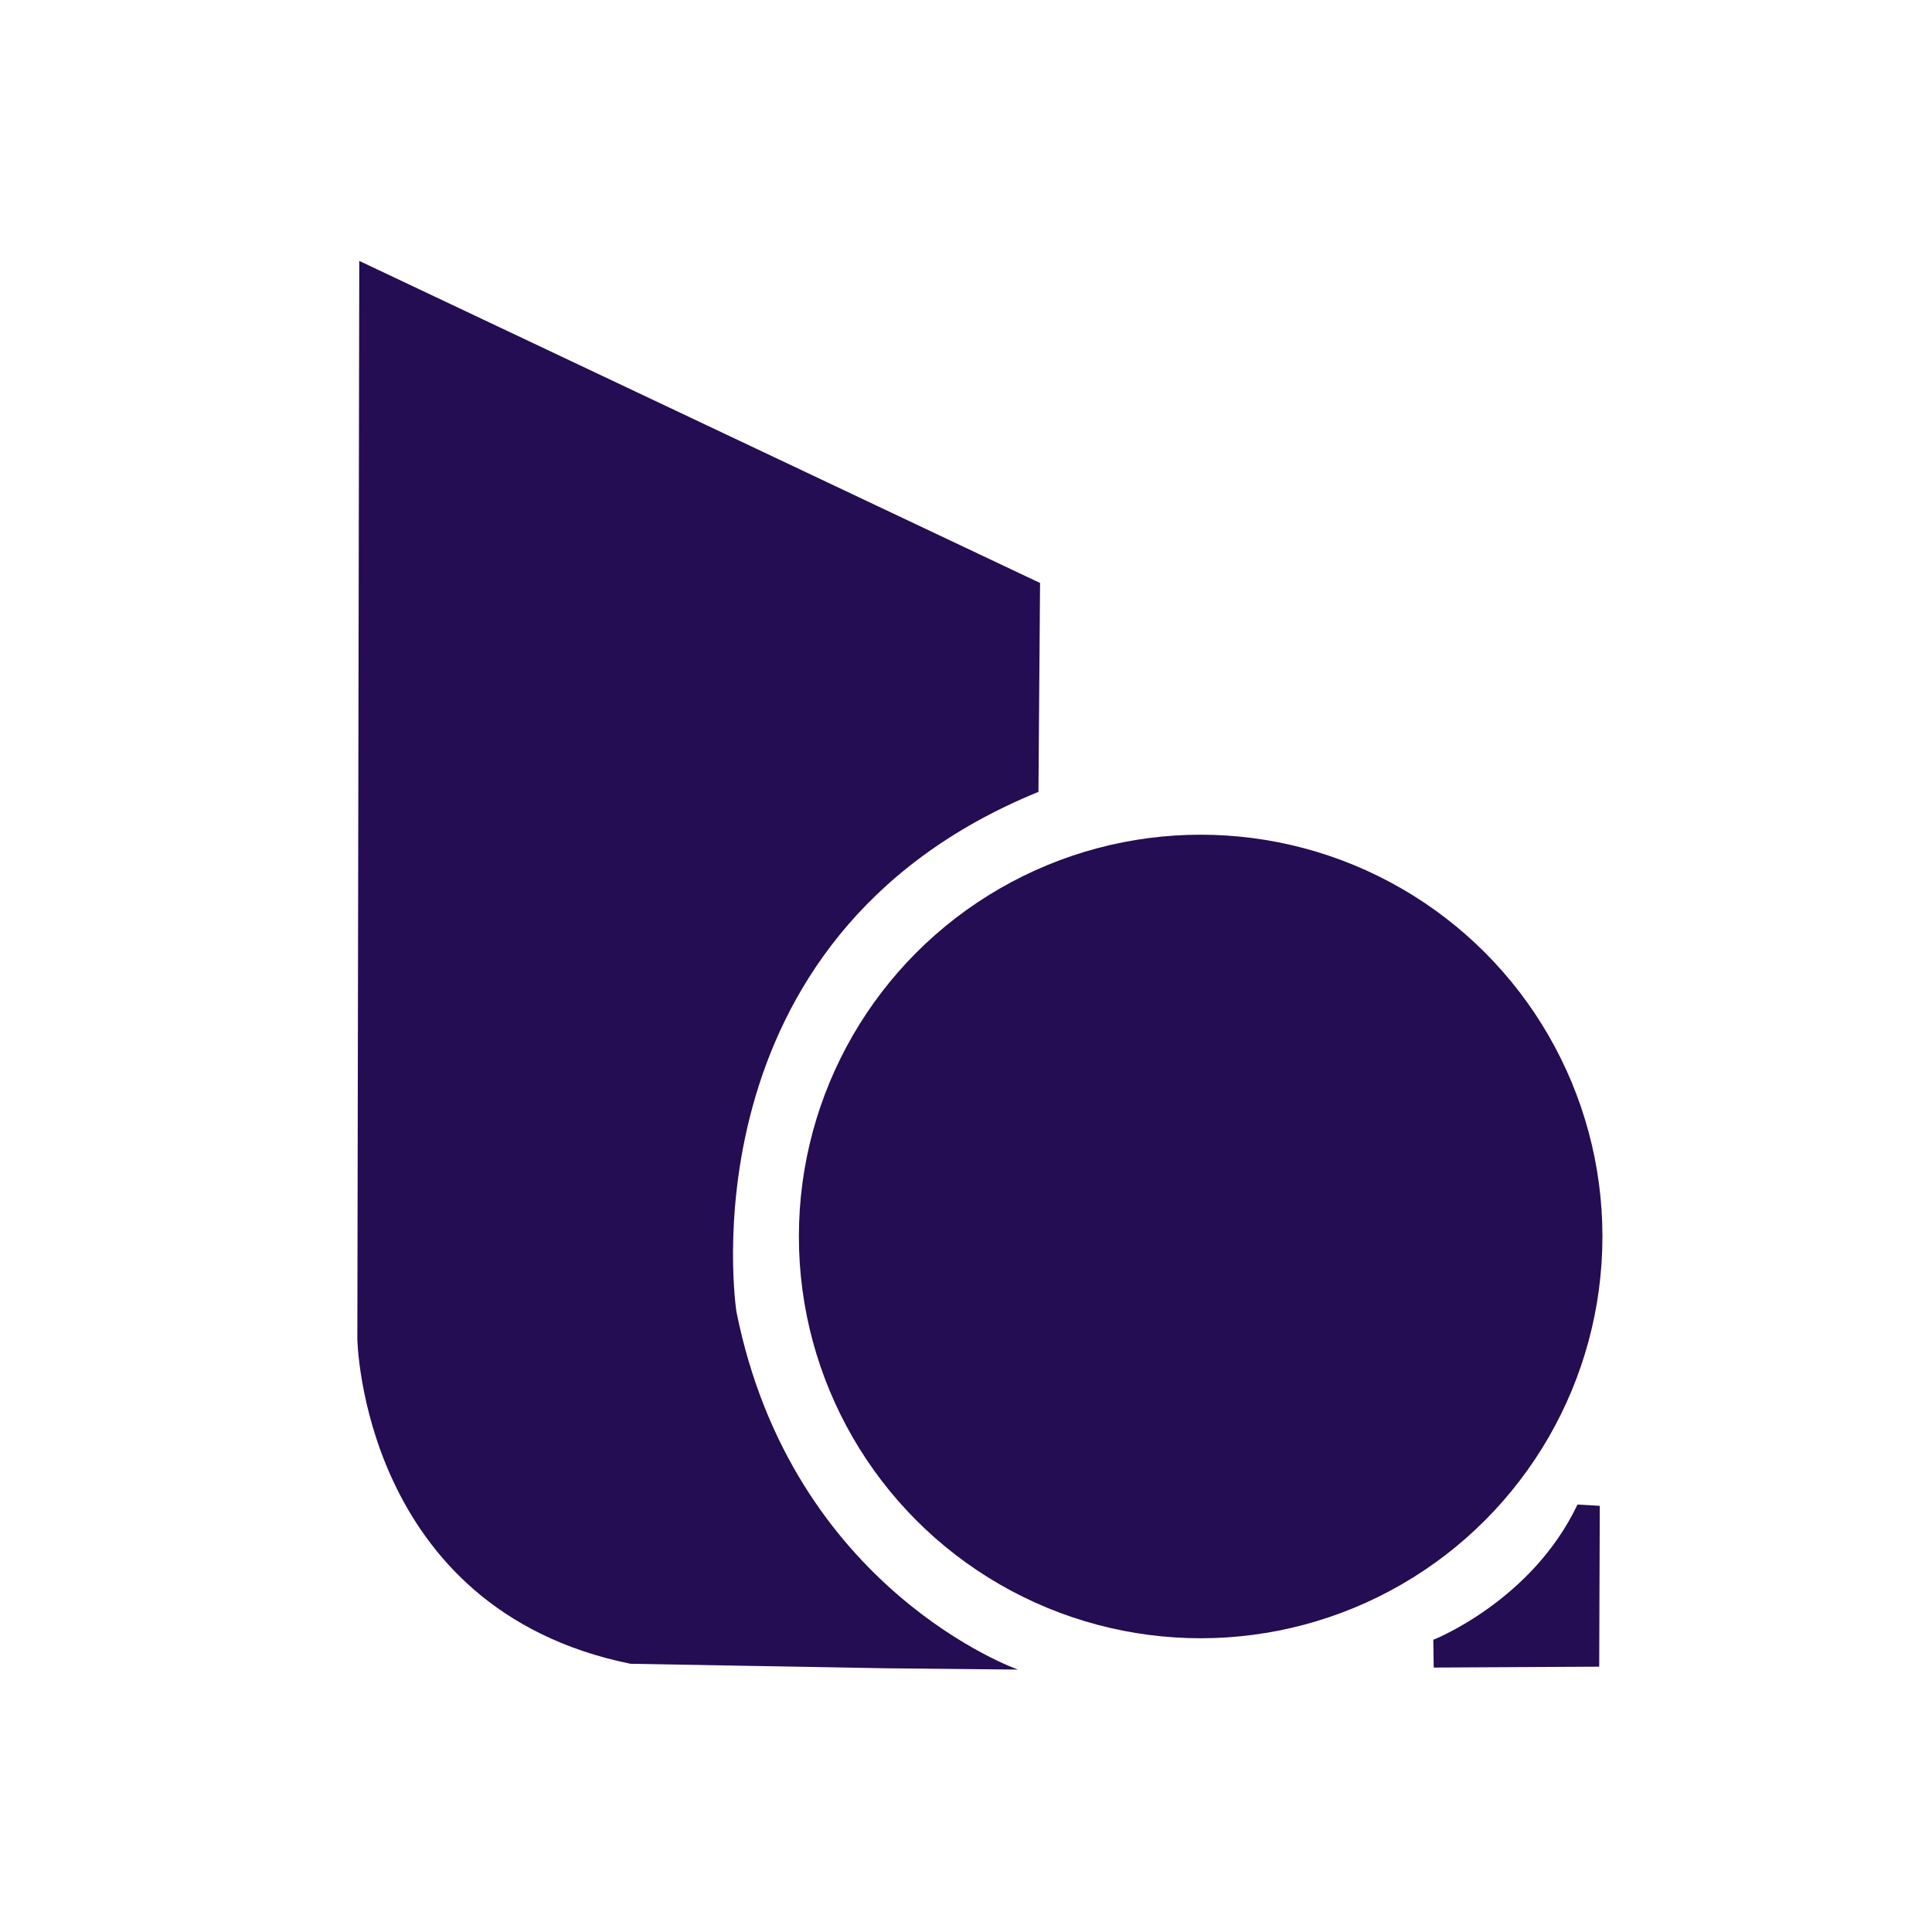
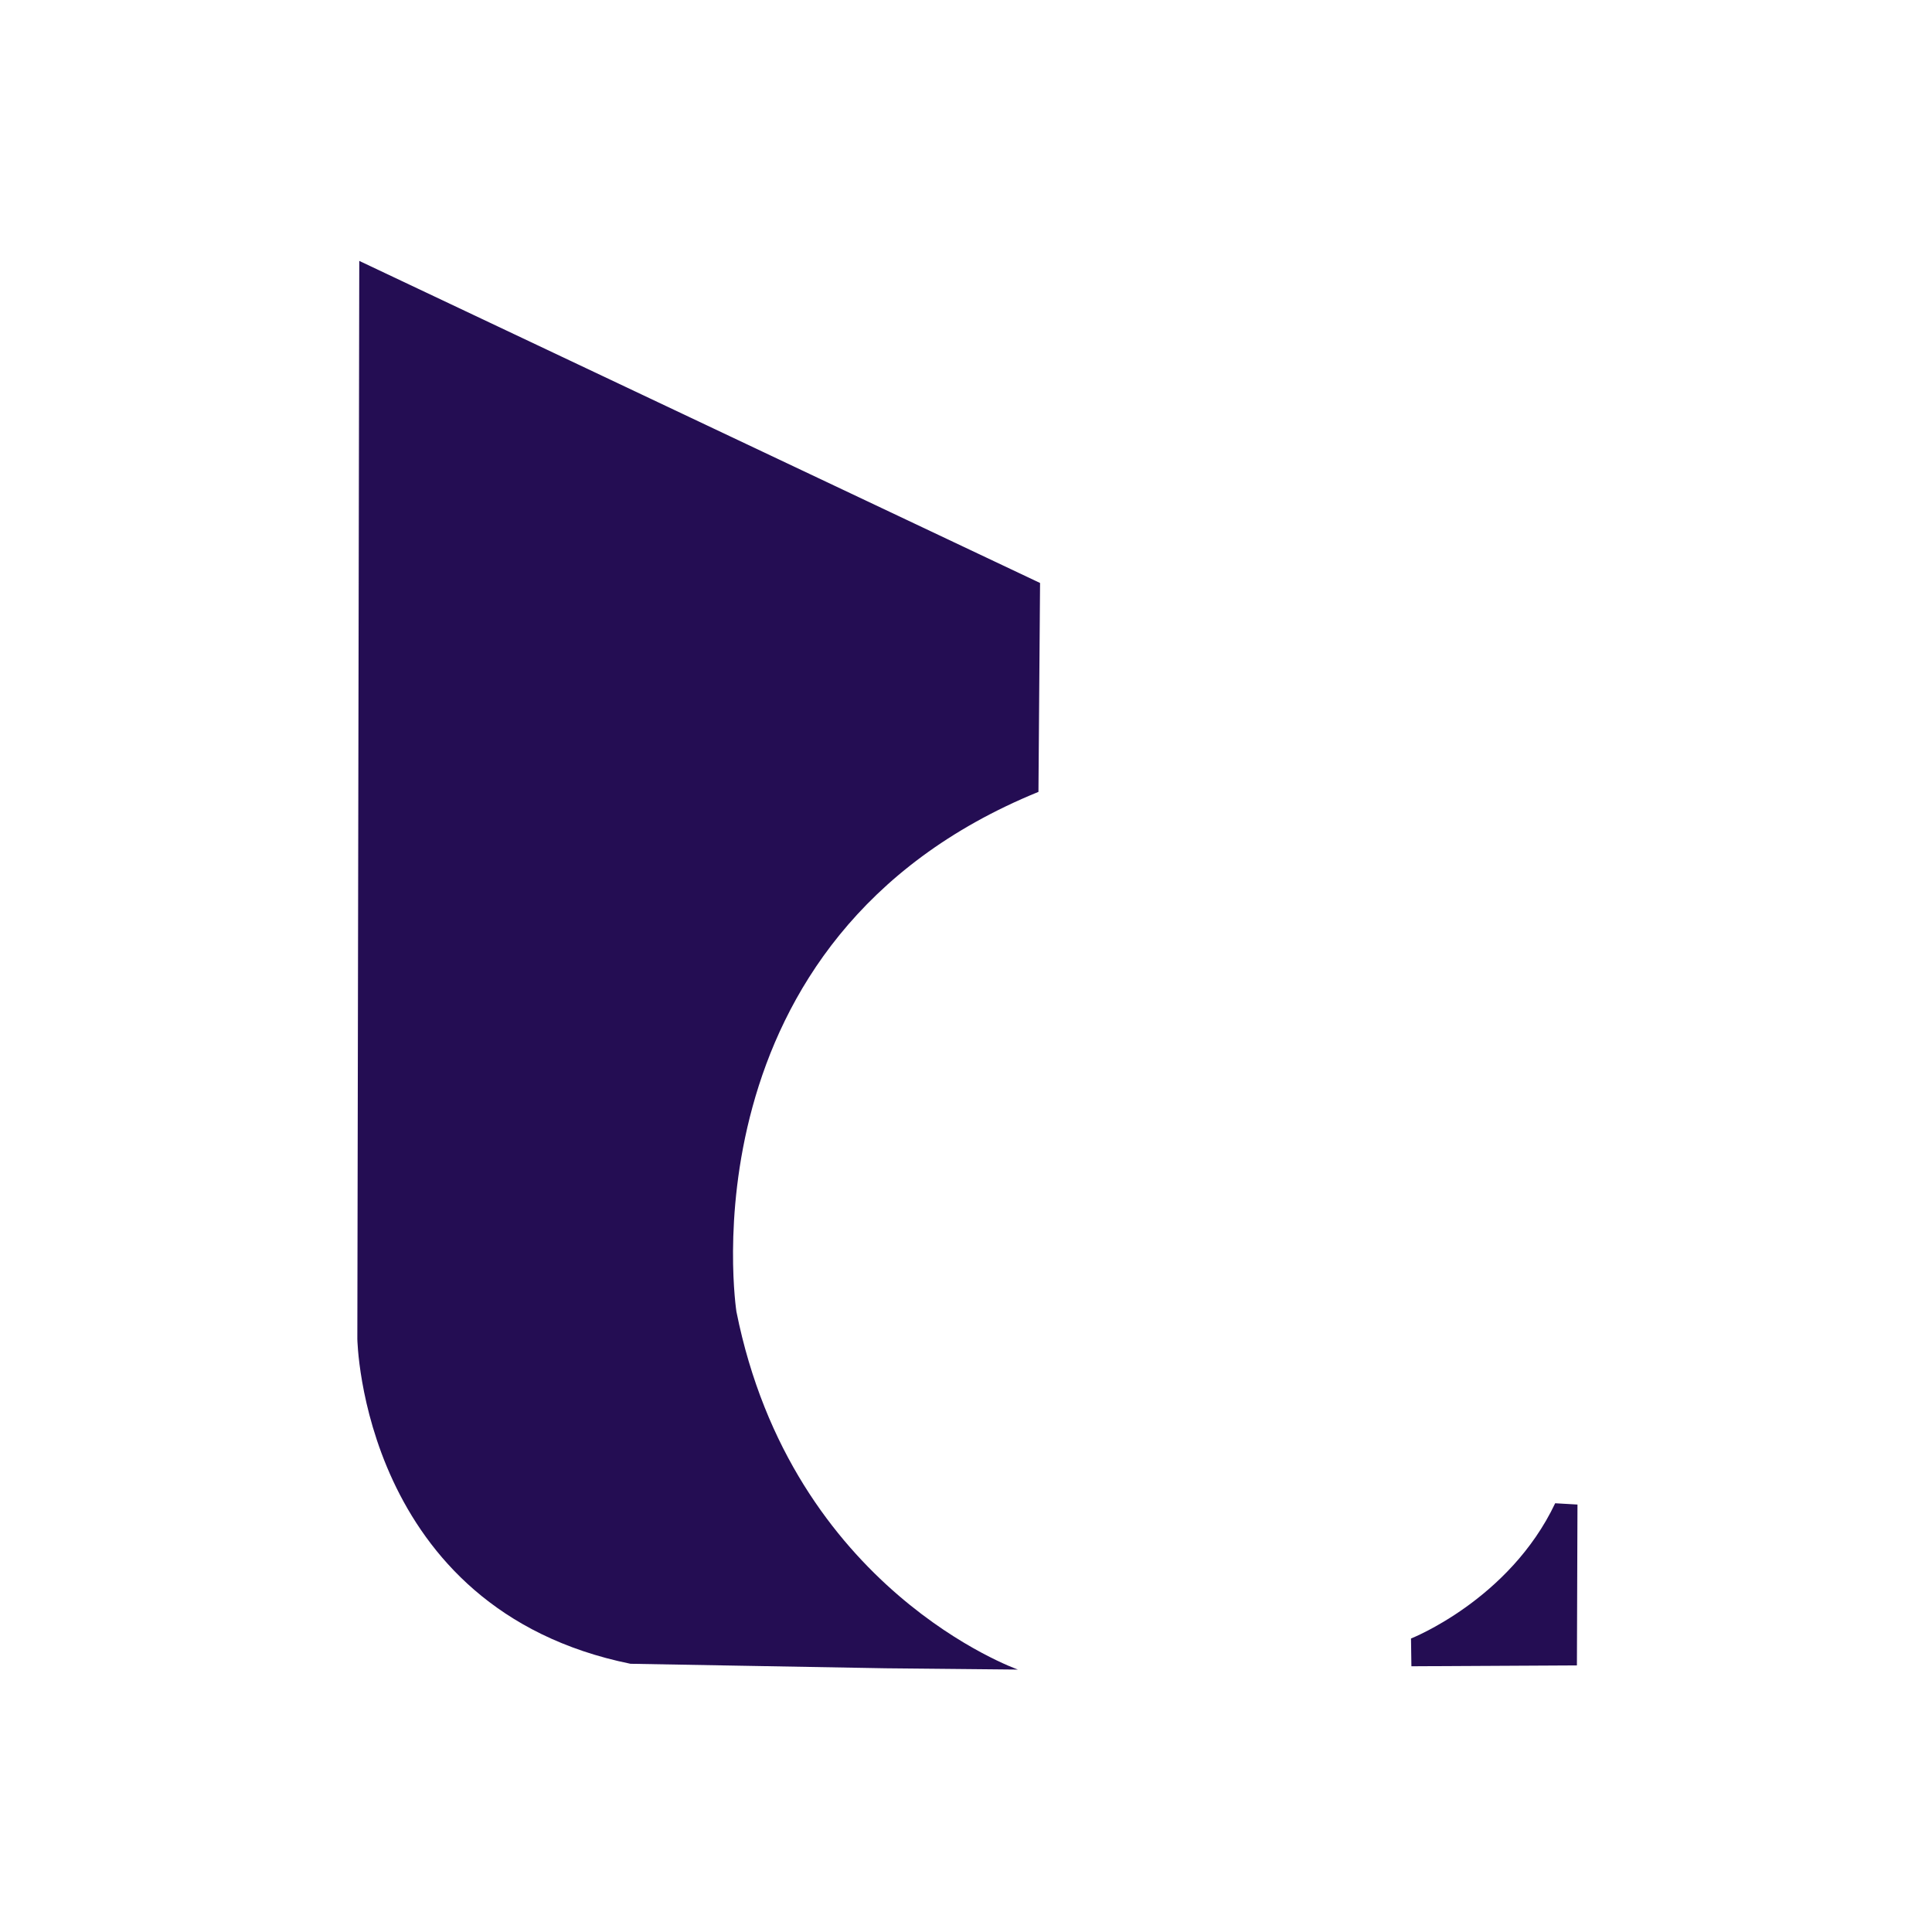
<svg xmlns="http://www.w3.org/2000/svg" width="100%" height="100%" viewBox="0 0 24 24" version="1.1" xml:space="preserve" style="fill-rule:evenodd;clip-rule:evenodd;stroke-linejoin:round;stroke-miterlimit:2;">
  <g>
-     <path d="M19.596,18.69l0.277,0.016l-0.007,1.998l-2.056,0.011l-0.005,-0.345c-0,-0 1.222,-0.48 1.791,-1.68Z" style="fill:#240d53;" />
-     <circle cx="14.915" cy="15.36" r="4.991" style="fill:#240d53;" />
+     <path d="M19.596,18.69l-0.007,1.998l-2.056,0.011l-0.005,-0.345c-0,-0 1.222,-0.48 1.791,-1.68Z" style="fill:#240d53;" />
    <path d="M4.463,3.241l-0.024,13.391c0,0 0.052,3.356 3.393,4.036l3.169,0.056l1.644,0.016c0,-0 -2.805,-0.986 -3.497,-4.447l-0.365,-3.517l0.365,3.517c0,0 -0.716,-4.634 3.752,-6.456l0.02,-2.595l-8.457,-4.001Z" style="fill:#240d53;" />
  </g>
</svg>